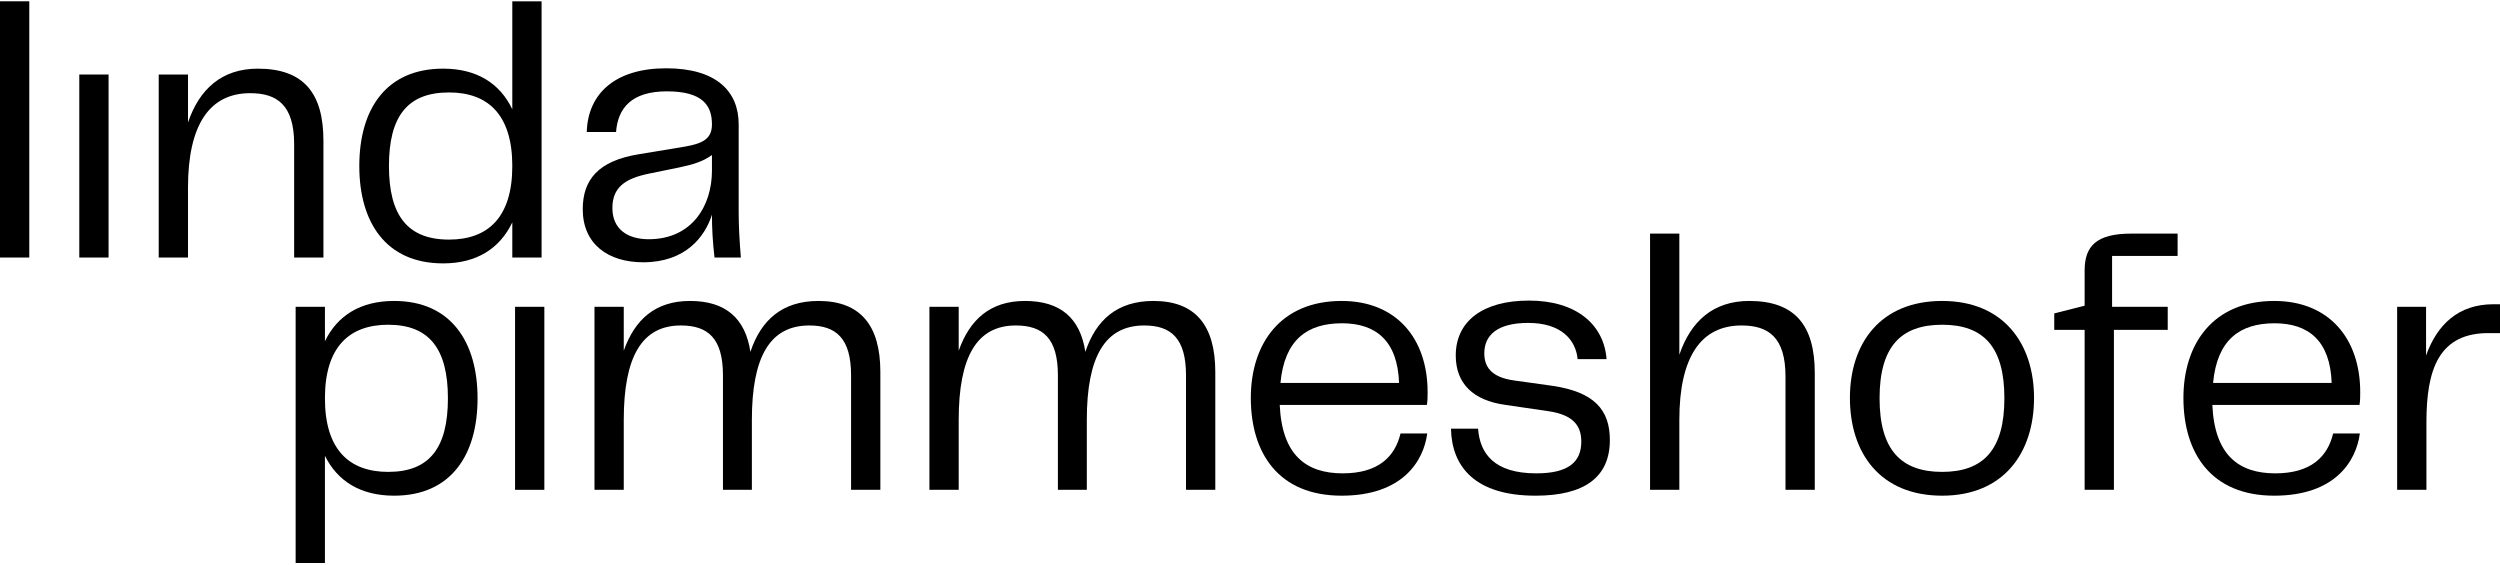
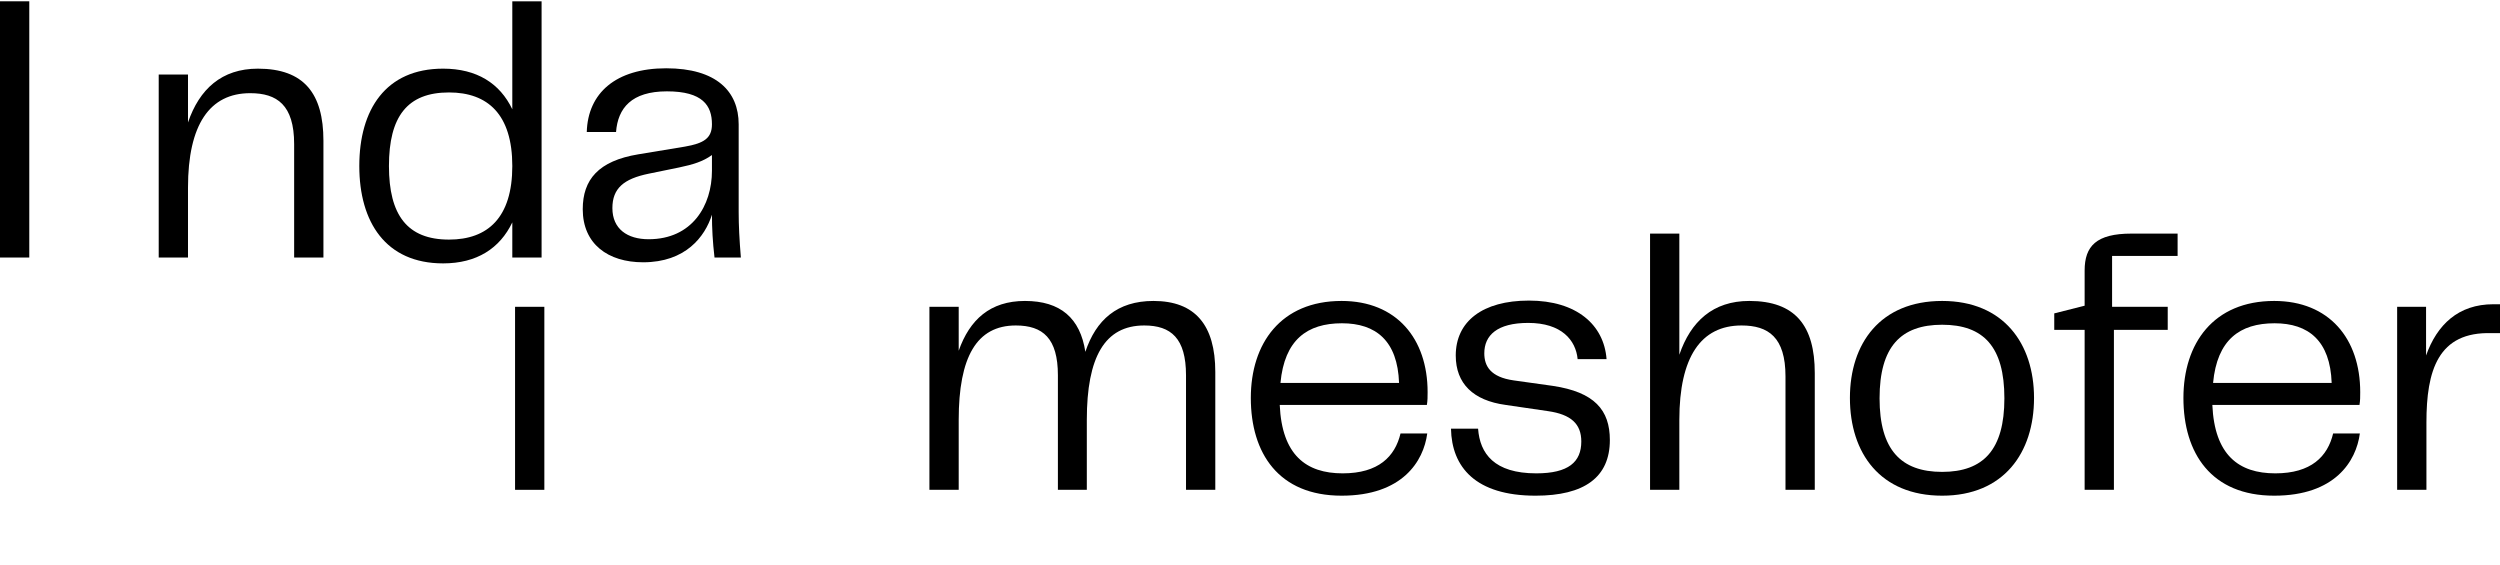
<svg xmlns="http://www.w3.org/2000/svg" width="956" height="216" viewBox="0 0 956 216" fill="none">
  <path d="M916.668 187.308V117.322H927.726V135.938C931.925 124.18 940.043 116.342 953.481 116.342H956V127.4H952.921C932.205 126.7 927.866 141.817 927.866 161.553V187.308H916.668Z" fill="black" />
  <path d="M869.655 189.548C845.579 189.548 834.941 173.312 834.941 152.176C834.941 131.32 846.419 115.083 869.655 115.083C890.651 115.083 902.548 129.5 902.548 149.936C902.548 151.756 902.548 153.156 902.268 154.835H845.999C846.839 174.012 856.077 181.01 870.075 181.01C883.792 181.01 890.091 174.571 892.19 165.753H902.408C901.009 176.391 892.89 189.548 869.655 189.548ZM846.279 146.437H891.63C891.07 130.34 882.812 123.621 869.795 123.621C856.497 123.621 847.819 129.92 846.279 146.437Z" fill="black" />
  <path d="M797.164 187.308V126.14H785.546V119.841L797.164 116.902V103.464C797.164 94.086 801.643 89.327 815.08 89.327H832.717V97.865H807.662V117.322H828.937V126.14H808.361V187.308H797.164Z" fill="black" />
  <path d="M742.681 189.548C719.026 189.548 707.408 173.312 707.408 152.176C707.408 131.32 719.026 115.083 742.681 115.083C766.197 115.083 777.814 131.46 777.814 152.176C777.814 173.172 766.197 189.548 742.681 189.548ZM718.746 152.316C718.746 171.912 726.864 180.45 742.681 180.45C758.498 180.45 766.477 171.912 766.477 152.316C766.477 132.58 758.498 124.181 742.681 124.181C726.864 124.181 718.746 132.58 718.746 152.316Z" fill="black" />
  <path d="M630.981 187.308V89.327H642.179V135.658C646.518 122.921 655.057 115.082 668.914 115.082C686.551 115.082 693.969 124.6 693.969 142.657V187.308H682.771V143.917C682.771 128.939 676.193 124.46 665.975 124.46C650.438 124.46 642.179 136.498 642.179 160.573V187.308H630.981Z" fill="black" />
  <path d="M565.217 163.934C565.917 173.452 571.376 181.01 587.473 181.01C599.791 181.01 604.69 176.671 604.69 168.833C604.69 162.114 600.77 158.475 591.952 157.215L575.715 154.836C563.398 153.156 556.679 146.717 556.679 135.939C556.679 122.922 566.897 114.943 584.674 114.943C602.87 114.943 613.368 124.182 614.348 137.339H603.29C602.59 130.06 597.131 123.482 584.394 123.482C572.496 123.482 567.597 128.241 567.597 135.099C567.597 139.998 569.976 144.198 578.795 145.457L593.772 147.557C609.729 149.937 615.608 156.795 615.608 168.273C615.608 182.55 605.809 189.549 587.193 189.549C564.238 189.549 555.139 178.631 554.859 163.934H565.217Z" fill="black" />
  <path d="M513.025 189.548C488.949 189.548 478.312 173.312 478.312 152.176C478.312 131.32 489.789 115.083 513.025 115.083C534.021 115.083 545.918 129.5 545.918 149.936C545.918 151.756 545.918 153.156 545.638 154.835H489.369C490.209 174.012 499.447 181.01 513.445 181.01C527.162 181.01 533.461 174.571 535.56 165.753H545.778C544.379 176.391 536.26 189.548 513.025 189.548ZM489.649 146.437H535C534.441 130.34 526.182 123.621 513.165 123.621C499.867 123.621 491.189 129.92 489.649 146.437Z" fill="black" />
  <path d="M453.531 143.497C453.531 129.36 447.792 124.461 437.574 124.461C422.457 124.461 415.598 136.499 415.598 160.574V187.309H404.541V143.497C404.541 129.36 398.802 124.461 388.444 124.461C373.467 124.461 366.608 136.499 366.608 160.574V187.309H355.41V117.323H366.608V134.119C370.807 122.222 378.646 115.083 391.943 115.083C405.52 115.083 413.079 121.662 415.039 134.539C419.098 122.362 427.216 115.083 441.073 115.083C457.03 115.083 464.729 124.321 464.729 142.238V187.309H453.531V143.497Z" fill="black" />
-   <path d="M325.45 143.497C325.45 129.36 319.711 124.461 309.493 124.461C294.376 124.461 287.517 136.499 287.517 160.574V187.309H276.46V143.497C276.46 129.36 270.721 124.461 260.363 124.461C245.386 124.461 238.527 136.499 238.527 160.574V187.309H227.329V117.323H238.527V134.119C242.726 122.222 250.565 115.083 263.862 115.083C277.439 115.083 284.998 121.662 286.957 134.539C291.017 122.362 299.135 115.083 312.992 115.083C328.949 115.083 336.648 124.321 336.648 142.238V187.309H325.45V143.497Z" fill="black" />
  <path d="M196.96 187.309V117.322H208.158V187.309H196.96Z" fill="black" />
-   <path d="M150.707 189.548C137.83 189.548 129.012 183.95 124.253 174.291V215.303H113.055V117.323H124.253V130.48C129.012 120.682 137.83 115.083 150.707 115.083C172.543 115.083 182.621 130.9 182.621 152.316C182.621 173.872 172.543 189.548 150.707 189.548ZM124.253 152.316C124.253 172.052 133.631 180.45 148.468 180.45C164.285 180.45 171.283 171.212 171.283 152.316C171.283 133.559 164.285 124.181 148.468 124.181C133.631 124.181 124.253 132.58 124.253 152.316Z" fill="black" />
  <path d="M245.935 100.3C232.498 100.3 222.84 93.301 222.84 80.004C222.84 68.666 228.859 61.527 244.116 59.008L261.892 56.068C269.171 54.809 272.25 52.849 272.25 47.53C272.25 40.392 268.751 34.932 255.034 34.932C241.456 34.932 236.277 41.371 235.577 50.469H224.38C224.799 35.632 235.437 26.114 254.754 26.114C273.93 26.114 282.468 34.932 282.468 47.53V81.124C282.468 86.162 282.748 91.621 283.308 98.48H273.23C272.53 92.461 272.25 87.282 272.25 82.103C269.591 90.502 262.172 100.3 245.935 100.3ZM234.178 79.584C234.178 87.562 239.917 91.481 248.035 91.481C264.692 91.481 272.25 78.604 272.25 65.307V59.288C268.751 61.807 264.972 62.927 259.653 64.047L248.035 66.426C238.517 68.386 234.178 72.025 234.178 79.584Z" fill="black" />
  <path d="M169.45 26.253C182.328 26.253 191.146 31.852 195.905 41.79V0.498H207.103V98.479H195.905V85.042C191.146 94.98 182.328 100.719 169.45 100.719C147.475 100.719 137.396 84.902 137.396 63.486C137.396 41.93 147.475 26.253 169.45 26.253ZM148.734 63.486C148.734 82.242 155.733 91.62 171.69 91.62C186.527 91.62 195.905 83.222 195.905 63.486C195.905 43.75 186.527 35.351 171.69 35.351C155.733 35.351 148.734 44.589 148.734 63.486Z" fill="black" />
  <path d="M60.691 98.48V28.494H71.889V46.83C76.228 34.092 84.767 26.254 98.624 26.254C116.261 26.254 123.679 35.772 123.679 53.828V98.48H112.481V55.088C112.481 40.111 105.903 35.632 95.685 35.632C80.148 35.632 71.889 47.67 71.889 71.745V98.48H60.691Z" fill="black" />
-   <path d="M30.322 98.48V28.493H41.52V98.48H30.322Z" fill="black" />
  <path d="M0 98.479V0.498H11.198V98.479H0Z" fill="black" />
</svg>